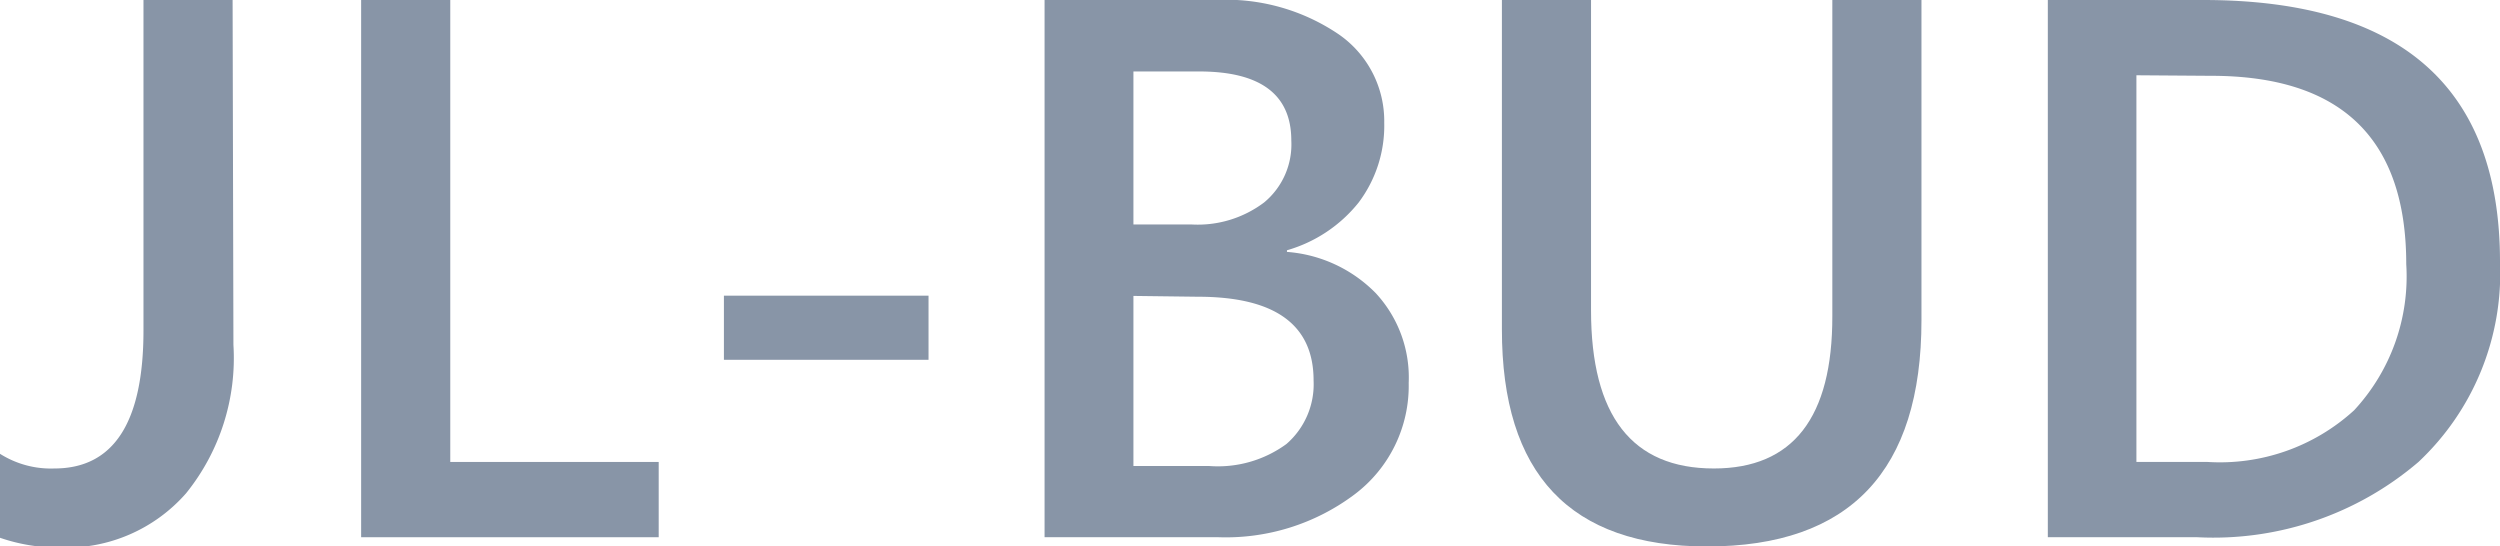
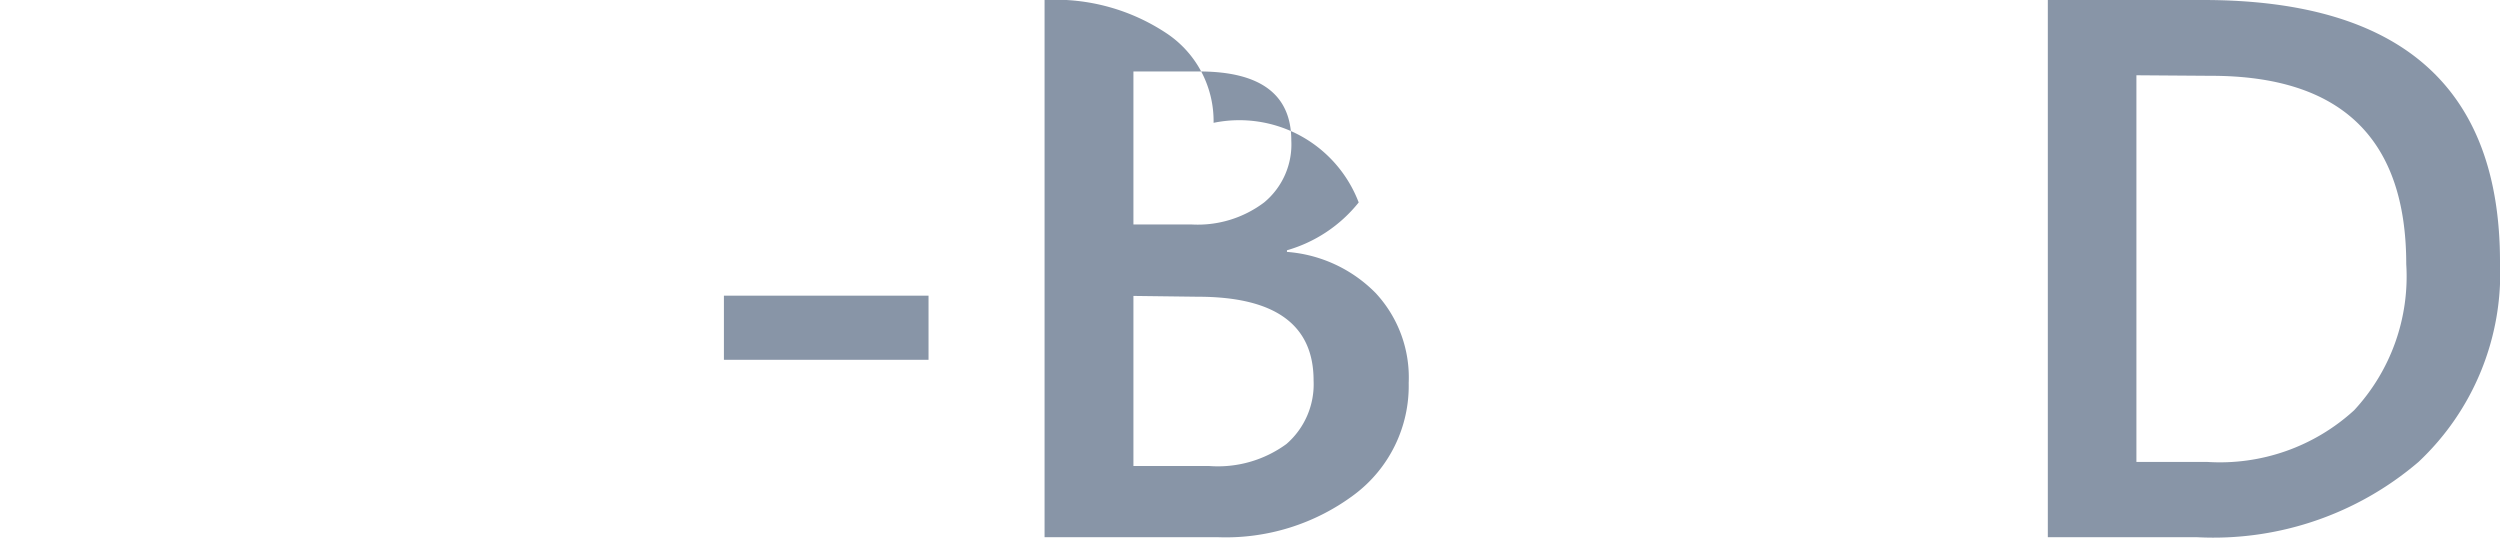
<svg xmlns="http://www.w3.org/2000/svg" id="Warstwa_1" data-name="Warstwa 1" viewBox="0 0 92 20.1">
  <defs>
    <style>.cls-1{fill:#8895a7;}</style>
  </defs>
  <title>JL-BUD</title>
-   <path class="cls-1" d="M11.59,55.35a7.92,7.92,0,0,1-1.74,5.46,5.87,5.87,0,0,1-4.63,2A6.6,6.6,0,0,1,3,62.45V59.36a3.5,3.5,0,0,0,2,.54c2.18,0,3.28-1.69,3.28-5.08V42.66h3.28Z" transform="translate(-3 -42.66)" />
-   <path class="cls-1" d="M27.24,62.43H16.29V42.66h3.28v17h7.67Z" transform="translate(-3 -42.66)" />
  <path class="cls-1" d="M37.17,55.9H29.64V53.54h7.53Z" transform="translate(-3 -42.66)" />
-   <path class="cls-1" d="M41.44,62.43V42.66h6.28a7.39,7.39,0,0,1,4.54,1.26,3.88,3.88,0,0,1,1.68,3.26A4.7,4.7,0,0,1,53,50.11a5.22,5.22,0,0,1-2.64,1.76v.06a5.12,5.12,0,0,1,3.26,1.51,4.56,4.56,0,0,1,1.22,3.31,5,5,0,0,1-2,4.11,7.88,7.88,0,0,1-5,1.57Zm3.27-17.14v5.63h2.13a4.06,4.06,0,0,0,2.68-.81,2.77,2.77,0,0,0,1-2.28c0-1.69-1.13-2.54-3.39-2.54Zm0,8.26v6.26h2.8A4.27,4.27,0,0,0,50.34,59a2.91,2.91,0,0,0,1-2.34q0-3.08-4.26-3.08Z" transform="translate(-3 -42.66)" />
-   <path class="cls-1" d="M73.71,54.44q0,8.33-7.89,8.33-7.56,0-7.55-8V42.66h3.28V54.08q0,5.82,4.52,5.82,4.37,0,4.36-5.61V42.66h3.28Z" transform="translate(-3 -42.66)" />
+   <path class="cls-1" d="M41.44,62.43V42.66a7.39,7.39,0,0,1,4.54,1.26,3.88,3.88,0,0,1,1.68,3.26A4.7,4.7,0,0,1,53,50.11a5.22,5.22,0,0,1-2.64,1.76v.06a5.12,5.12,0,0,1,3.26,1.51,4.56,4.56,0,0,1,1.22,3.31,5,5,0,0,1-2,4.11,7.88,7.88,0,0,1-5,1.57Zm3.27-17.14v5.63h2.13a4.06,4.06,0,0,0,2.68-.81,2.77,2.77,0,0,0,1-2.28c0-1.69-1.13-2.54-3.39-2.54Zm0,8.26v6.26h2.8A4.27,4.27,0,0,0,50.34,59a2.91,2.91,0,0,0,1-2.34q0-3.08-4.26-3.08Z" transform="translate(-3 -42.66)" />
  <path class="cls-1" d="M78.36,62.43V42.66h5.71Q95,42.66,95,52.3a9.53,9.53,0,0,1-3,7.36,11.61,11.61,0,0,1-8.14,2.77Zm3.26-17V59.66h2.62a7.32,7.32,0,0,0,5.39-1.9,7.24,7.24,0,0,0,1.92-5.38q0-6.93-7.18-6.93Z" transform="translate(-3 -42.66)" />
</svg>